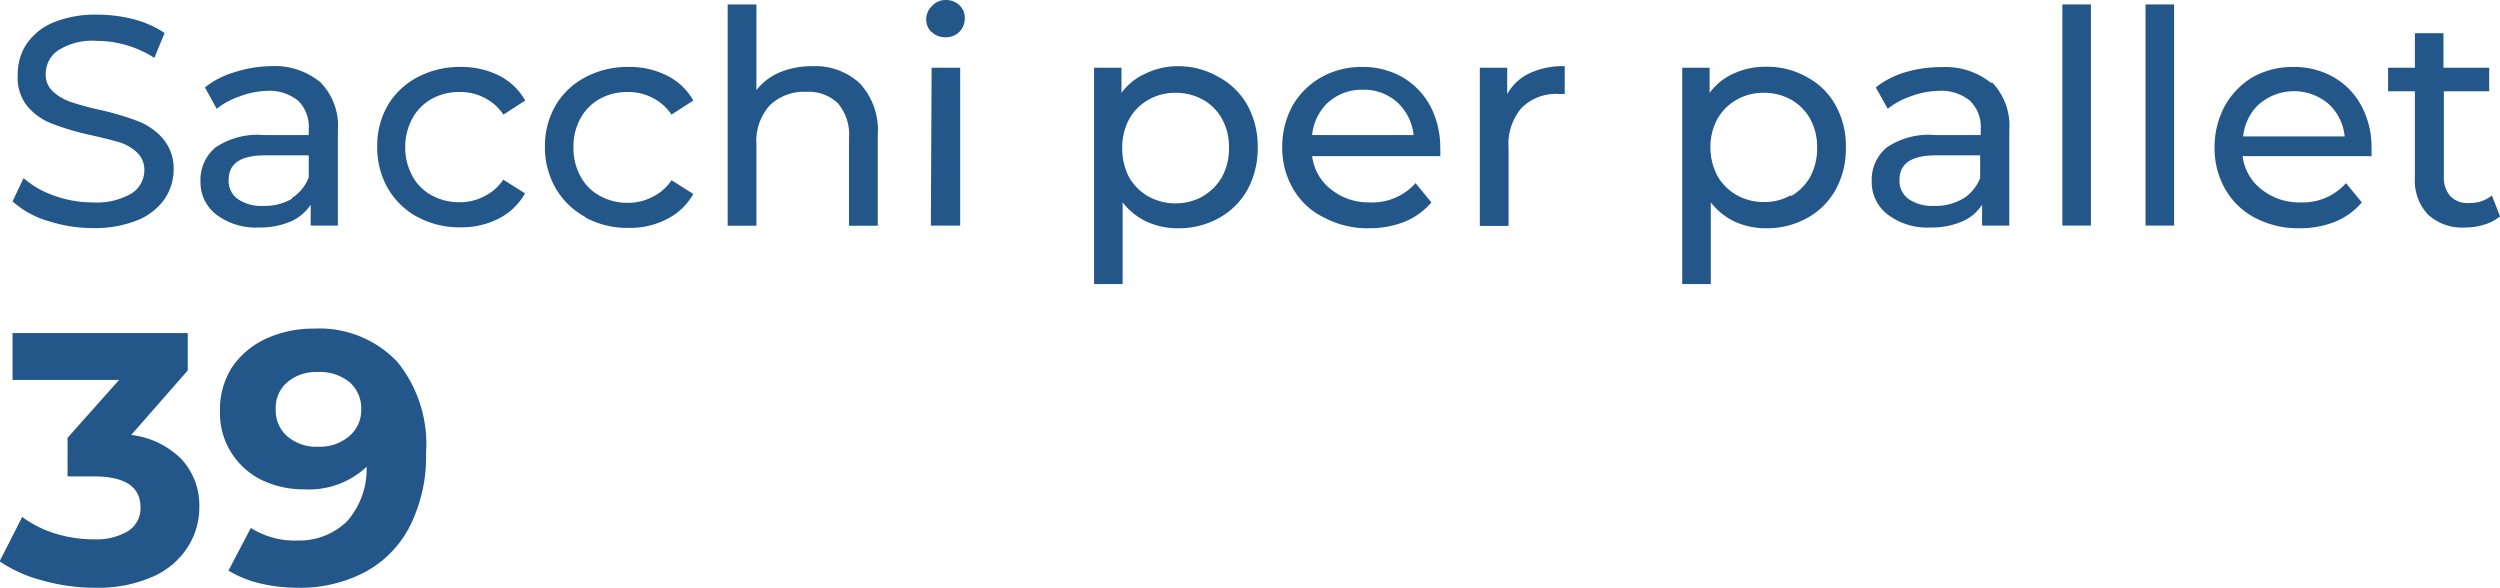
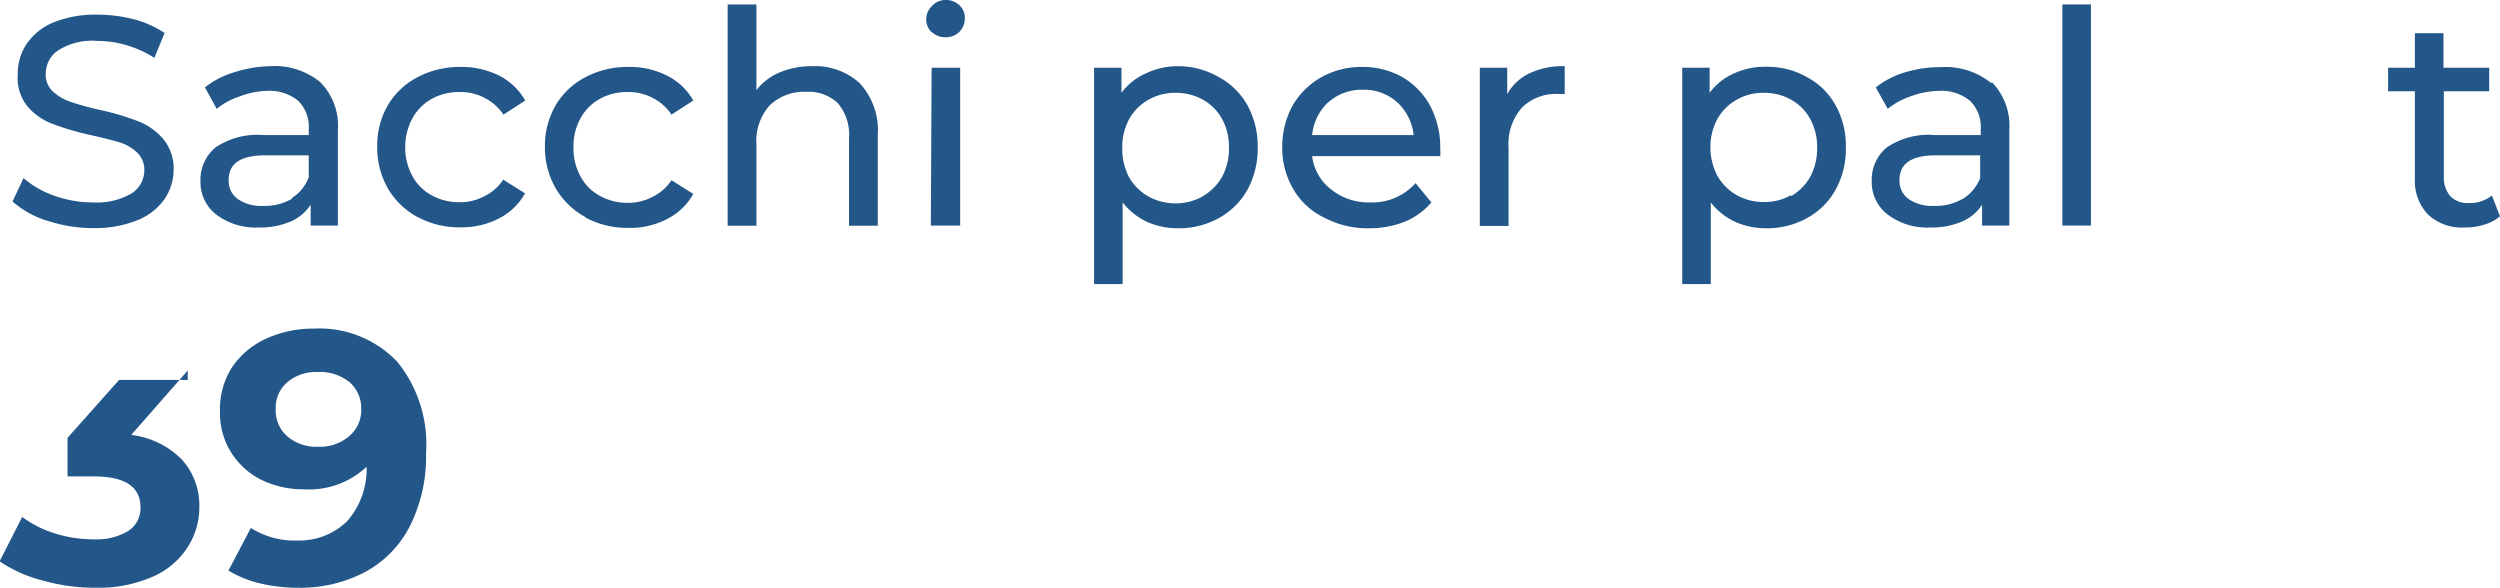
<svg xmlns="http://www.w3.org/2000/svg" viewBox="0 0 129.56 30.46">
  <defs>
    <style>.cls-1{fill:#235789;}</style>
  </defs>
  <g id="Livello_2" data-name="Livello 2">
    <g id="Livello_1-2" data-name="Livello 1">
      <path class="cls-1" d="M2.44,11.44a4.89,4.89,0,0,1-1.79-1l.57-1.21a4.78,4.78,0,0,0,1.59.91,5.82,5.82,0,0,0,2,.35,3.6,3.6,0,0,0,2-.46,1.43,1.43,0,0,0,.67-1.21,1.22,1.22,0,0,0-.37-.91,2.36,2.36,0,0,0-.9-.53Q5.67,7.22,4.7,7a13.75,13.75,0,0,1-2-.59,3.12,3.12,0,0,1-1.28-.9A2.36,2.36,0,0,1,.92,3.85a2.79,2.79,0,0,1,.45-1.56A3.13,3.13,0,0,1,2.75,1.17,5.77,5.77,0,0,1,5.05.76,7.53,7.53,0,0,1,6.94,1a5.29,5.29,0,0,1,1.59.71L8,3a5.58,5.58,0,0,0-1.45-.66,5.43,5.43,0,0,0-1.52-.22,3.29,3.29,0,0,0-2,.48,1.46,1.46,0,0,0-.66,1.23,1.17,1.17,0,0,0,.37.91,2.6,2.6,0,0,0,.92.54,15,15,0,0,0,1.49.41,13.57,13.57,0,0,1,2,.59,3.26,3.26,0,0,1,1.28.89A2.38,2.38,0,0,1,9,8.74a2.77,2.77,0,0,1-.46,1.56,3.15,3.15,0,0,1-1.41,1.11,5.87,5.87,0,0,1-2.32.41,7.42,7.42,0,0,1-2.35-.38" />
      <path class="cls-1" d="M16.6,4.26a3.21,3.21,0,0,1,.91,2.49v4.94H16.1V10.61a2.37,2.37,0,0,1-1.06.88,4.05,4.05,0,0,1-1.63.3,3.38,3.38,0,0,1-2.2-.67,2.11,2.11,0,0,1-.82-1.74,2.17,2.17,0,0,1,.78-1.74A3.89,3.89,0,0,1,13.68,7H16V6.69a1.89,1.89,0,0,0-.55-1.47,2.35,2.35,0,0,0-1.64-.51A4.32,4.32,0,0,0,12.41,5a3.79,3.79,0,0,0-1.18.64l-.61-1.11a4.41,4.41,0,0,1,1.51-.78A6.36,6.36,0,0,1,14,3.43a3.72,3.72,0,0,1,2.6.83m-1.47,6A2.2,2.2,0,0,0,16,9.19V8.05H13.74c-1.26,0-1.89.42-1.89,1.27a1.15,1.15,0,0,0,.48,1,2.17,2.17,0,0,0,1.33.35,2.77,2.77,0,0,0,1.47-.37" />
      <path class="cls-1" d="M21.64,11.25A3.94,3.94,0,0,1,20.1,9.76a4.23,4.23,0,0,1-.55-2.16,4.17,4.17,0,0,1,.55-2.15A3.87,3.87,0,0,1,21.64,4a4.65,4.65,0,0,1,2.23-.53,4.32,4.32,0,0,1,2,.45,3.23,3.23,0,0,1,1.35,1.29l-1.13.73a2.6,2.6,0,0,0-1-.88,2.66,2.66,0,0,0-1.26-.29,2.91,2.91,0,0,0-1.45.35,2.56,2.56,0,0,0-1,1A3.1,3.1,0,0,0,21,7.6a3.08,3.08,0,0,0,.37,1.52,2.43,2.43,0,0,0,1,1,2.91,2.91,0,0,0,1.45.36,2.66,2.66,0,0,0,1.26-.3,2.49,2.49,0,0,0,1-.87l1.13.71a3.25,3.25,0,0,1-1.35,1.3,4.2,4.2,0,0,1-2,.46,4.54,4.54,0,0,1-2.23-.54" />
      <path class="cls-1" d="M30.34,11.25A3.94,3.94,0,0,1,28.8,9.76a4.24,4.24,0,0,1-.56-2.16,4.18,4.18,0,0,1,.56-2.15A3.87,3.87,0,0,1,30.34,4a4.62,4.62,0,0,1,2.23-.53,4.25,4.25,0,0,1,2,.45,3.2,3.2,0,0,1,1.36,1.29l-1.13.73a2.6,2.6,0,0,0-1-.88,2.67,2.67,0,0,0-1.27-.29,2.9,2.9,0,0,0-1.44.35,2.56,2.56,0,0,0-1,1,3,3,0,0,0-.37,1.51,3,3,0,0,0,.37,1.52,2.43,2.43,0,0,0,1,1,2.9,2.9,0,0,0,1.44.36,2.67,2.67,0,0,0,1.27-.3,2.49,2.49,0,0,0,1-.87l1.13.71a3.22,3.22,0,0,1-1.36,1.3,4.13,4.13,0,0,1-2,.46,4.52,4.52,0,0,1-2.23-.54" />
      <path class="cls-1" d="M44.57,4.33A3.59,3.59,0,0,1,45.49,7V11.7H44V7.15a2.51,2.51,0,0,0-.57-1.79,2.16,2.16,0,0,0-1.64-.6,2.56,2.56,0,0,0-1.9.7,2.76,2.76,0,0,0-.69,2V11.7H37.71V.23H39.2V4.67a3,3,0,0,1,1.21-.92,4.3,4.3,0,0,1,1.68-.32,3.4,3.4,0,0,1,2.48.9" />
      <path class="cls-1" d="M48.26,1.65A.91.91,0,0,1,48,1a.94.94,0,0,1,.29-.68A.94.94,0,0,1,49,0a1,1,0,0,1,.72.27A.88.88,0,0,1,50,.94a1,1,0,0,1-.28.71,1,1,0,0,1-.72.28,1,1,0,0,1-.72-.28m0,1.86h1.48v8.18H48.24Z" />
      <path class="cls-1" d="M63.17,4a3.71,3.71,0,0,1,1.48,1.46,4.43,4.43,0,0,1,.53,2.18,4.49,4.49,0,0,1-.53,2.19,3.8,3.8,0,0,1-1.48,1.47,4.29,4.29,0,0,1-2.13.53,3.87,3.87,0,0,1-1.61-.34,3.44,3.44,0,0,1-1.25-1v4.23H56.7V3.51h1.42v1.3a3.12,3.12,0,0,1,1.25-1A3.85,3.85,0,0,1,61,3.43,4.18,4.18,0,0,1,63.17,4m-.84,6.17a2.69,2.69,0,0,0,1-1,3.09,3.09,0,0,0,.36-1.51,3,3,0,0,0-.36-1.5,2.56,2.56,0,0,0-1-1,2.89,2.89,0,0,0-1.41-.35,2.75,2.75,0,0,0-1.4.36,2.6,2.6,0,0,0-1,1,3.05,3.05,0,0,0-.36,1.5,3.2,3.2,0,0,0,.35,1.51,2.69,2.69,0,0,0,1,1,2.94,2.94,0,0,0,2.82,0" />
      <path class="cls-1" d="M74.61,8.09H68a2.57,2.57,0,0,0,1,1.74,3.11,3.11,0,0,0,2,.66,3,3,0,0,0,2.36-1l.82,1a3.64,3.64,0,0,1-1.38,1,5,5,0,0,1-1.85.34,4.79,4.79,0,0,1-2.3-.54A3.71,3.71,0,0,1,67,9.76a4.21,4.21,0,0,1-.55-2.16A4.42,4.42,0,0,1,67,5.45,4,4,0,0,1,68.48,4a4.24,4.24,0,0,1,2.11-.53A4.14,4.14,0,0,1,72.68,4a3.82,3.82,0,0,1,1.44,1.49,4.61,4.61,0,0,1,.52,2.2,4.21,4.21,0,0,1,0,.44M68.8,5.33A2.69,2.69,0,0,0,68,7h5.26a2.69,2.69,0,0,0-.84-1.69,2.57,2.57,0,0,0-1.79-.66,2.61,2.61,0,0,0-1.79.65" />
      <path class="cls-1" d="M79.26,3.8a4.06,4.06,0,0,1,1.83-.37V4.87l-.33,0a2.5,2.5,0,0,0-1.9.72,2.84,2.84,0,0,0-.68,2.05v4.07H76.69V3.51h1.42V4.88A2.56,2.56,0,0,1,79.26,3.8" />
      <path class="cls-1" d="M93.65,4a3.65,3.65,0,0,1,1.48,1.46,4.32,4.32,0,0,1,.53,2.18,4.38,4.38,0,0,1-.53,2.19,3.74,3.74,0,0,1-1.48,1.47,4.26,4.26,0,0,1-2.13.53,3.9,3.9,0,0,1-1.61-.34,3.44,3.44,0,0,1-1.25-1v4.23H87.18V3.51H88.6v1.3a3.12,3.12,0,0,1,1.25-1,3.85,3.85,0,0,1,1.67-.35A4.16,4.16,0,0,1,93.65,4m-.84,6.17a2.69,2.69,0,0,0,1-1,3.09,3.09,0,0,0,.36-1.51,3,3,0,0,0-.36-1.5,2.56,2.56,0,0,0-1-1,2.83,2.83,0,0,0-1.41-.35,2.75,2.75,0,0,0-1.4.36,2.6,2.6,0,0,0-1,1,3.05,3.05,0,0,0-.36,1.5A3.2,3.2,0,0,0,89,9.11a2.69,2.69,0,0,0,1,1,2.82,2.82,0,0,0,1.41.36,2.74,2.74,0,0,0,1.41-.36" />
      <path class="cls-1" d="M103.23,4.26a3.24,3.24,0,0,1,.9,2.49v4.94h-1.41V10.61a2.32,2.32,0,0,1-1.06.88,4,4,0,0,1-1.62.3,3.39,3.39,0,0,1-2.21-.67A2.11,2.11,0,0,1,97,9.38a2.17,2.17,0,0,1,.78-1.74A3.89,3.89,0,0,1,100.3,7h2.35V6.69a1.9,1.9,0,0,0-.56-1.47,2.35,2.35,0,0,0-1.64-.51A4.32,4.32,0,0,0,99,5a3.85,3.85,0,0,0-1.17.64l-.62-1.11a4.5,4.5,0,0,1,1.51-.78,6.36,6.36,0,0,1,1.87-.27,3.77,3.77,0,0,1,2.61.83m-1.48,6a2.27,2.27,0,0,0,.9-1.08V8.05h-2.29c-1.26,0-1.89.42-1.89,1.27a1.15,1.15,0,0,0,.48,1,2.19,2.19,0,0,0,1.33.35,2.77,2.77,0,0,0,1.47-.37" />
      <rect class="cls-1" x="106.88" y="0.23" width="1.48" height="11.46" />
-       <rect class="cls-1" x="111.19" y="0.23" width="1.48" height="11.46" />
-       <path class="cls-1" d="M122.87,8.09h-6.65a2.57,2.57,0,0,0,1,1.74,3.13,3.13,0,0,0,2,.66,3,3,0,0,0,2.36-1l.82,1a3.64,3.64,0,0,1-1.38,1,5,5,0,0,1-1.85.34,4.79,4.79,0,0,1-2.3-.54,3.77,3.77,0,0,1-1.55-1.49,4.21,4.21,0,0,1-.55-2.16,4.42,4.42,0,0,1,.53-2.15A4,4,0,0,1,116.74,4a4.24,4.24,0,0,1,2.11-.53,4.14,4.14,0,0,1,2.09.53,3.75,3.75,0,0,1,1.44,1.49,4.5,4.5,0,0,1,.52,2.2,4.21,4.21,0,0,1,0,.44m-5.8-2.76a2.65,2.65,0,0,0-.85,1.7h5.26a2.64,2.64,0,0,0-.84-1.69,2.76,2.76,0,0,0-3.57,0" />
      <path class="cls-1" d="M129.56,11.21a2.24,2.24,0,0,1-.81.43,3.24,3.24,0,0,1-1,.15,2.6,2.6,0,0,1-1.92-.67,2.54,2.54,0,0,1-.68-1.9V4.73h-1.39V3.51h1.39V1.72h1.48V3.51H129V4.73h-2.35V9.16a1.46,1.46,0,0,0,.33,1,1.24,1.24,0,0,0,1,.36,1.77,1.77,0,0,0,1.16-.39Z" />
-       <path class="cls-1" d="M9.42,23.81a3.53,3.53,0,0,1,.91,2.46,3.82,3.82,0,0,1-.6,2.08,4.09,4.09,0,0,1-1.8,1.53,7,7,0,0,1-3,.58,9.93,9.93,0,0,1-2.7-.37,7.07,7.07,0,0,1-2.25-1l1.17-2.3a5.72,5.72,0,0,0,1.71.86,6.78,6.78,0,0,0,2,.3,3.19,3.19,0,0,0,1.78-.43,1.39,1.39,0,0,0,.64-1.23c0-1.07-.81-1.6-2.42-1.6H3.5v-2l2.67-3H.65V17.26H9.73V19.2L6.8,22.54a4.42,4.42,0,0,1,2.62,1.27" />
+       <path class="cls-1" d="M9.42,23.81a3.53,3.53,0,0,1,.91,2.46,3.82,3.82,0,0,1-.6,2.08,4.09,4.09,0,0,1-1.8,1.53,7,7,0,0,1-3,.58,9.93,9.93,0,0,1-2.7-.37,7.07,7.07,0,0,1-2.25-1l1.17-2.3a5.72,5.72,0,0,0,1.71.86,6.78,6.78,0,0,0,2,.3,3.19,3.19,0,0,0,1.78-.43,1.39,1.39,0,0,0,.64-1.23c0-1.07-.81-1.6-2.42-1.6H3.5v-2l2.67-3H.65H9.73V19.2L6.8,22.54a4.42,4.42,0,0,1,2.62,1.27" />
      <path class="cls-1" d="M20.54,18.69a6.77,6.77,0,0,1,1.54,4.78,8.05,8.05,0,0,1-.83,3.78,5.58,5.58,0,0,1-2.32,2.39,7.2,7.2,0,0,1-3.47.82,8.52,8.52,0,0,1-2-.23,5.72,5.72,0,0,1-1.62-.66L13,27.36a4.22,4.22,0,0,0,2.43.65A3.53,3.53,0,0,0,18,27a4.1,4.1,0,0,0,1-2.81,4.37,4.37,0,0,1-3.23,1.17,5,5,0,0,1-2.26-.51A3.88,3.88,0,0,1,12,23.48a3.82,3.82,0,0,1-.6-2.13A4.09,4.09,0,0,1,12,19.07a4.28,4.28,0,0,1,1.77-1.51,5.83,5.83,0,0,1,2.5-.53,5.56,5.56,0,0,1,4.26,1.66M18.1,22.6a1.75,1.75,0,0,0,.62-1.4,1.79,1.79,0,0,0-.6-1.39,2.43,2.43,0,0,0-1.66-.53,2.28,2.28,0,0,0-1.56.52,1.72,1.72,0,0,0-.61,1.4,1.76,1.76,0,0,0,.61,1.42,2.29,2.29,0,0,0,1.6.53,2.31,2.31,0,0,0,1.6-.55" />
    </g>
  </g>
</svg>